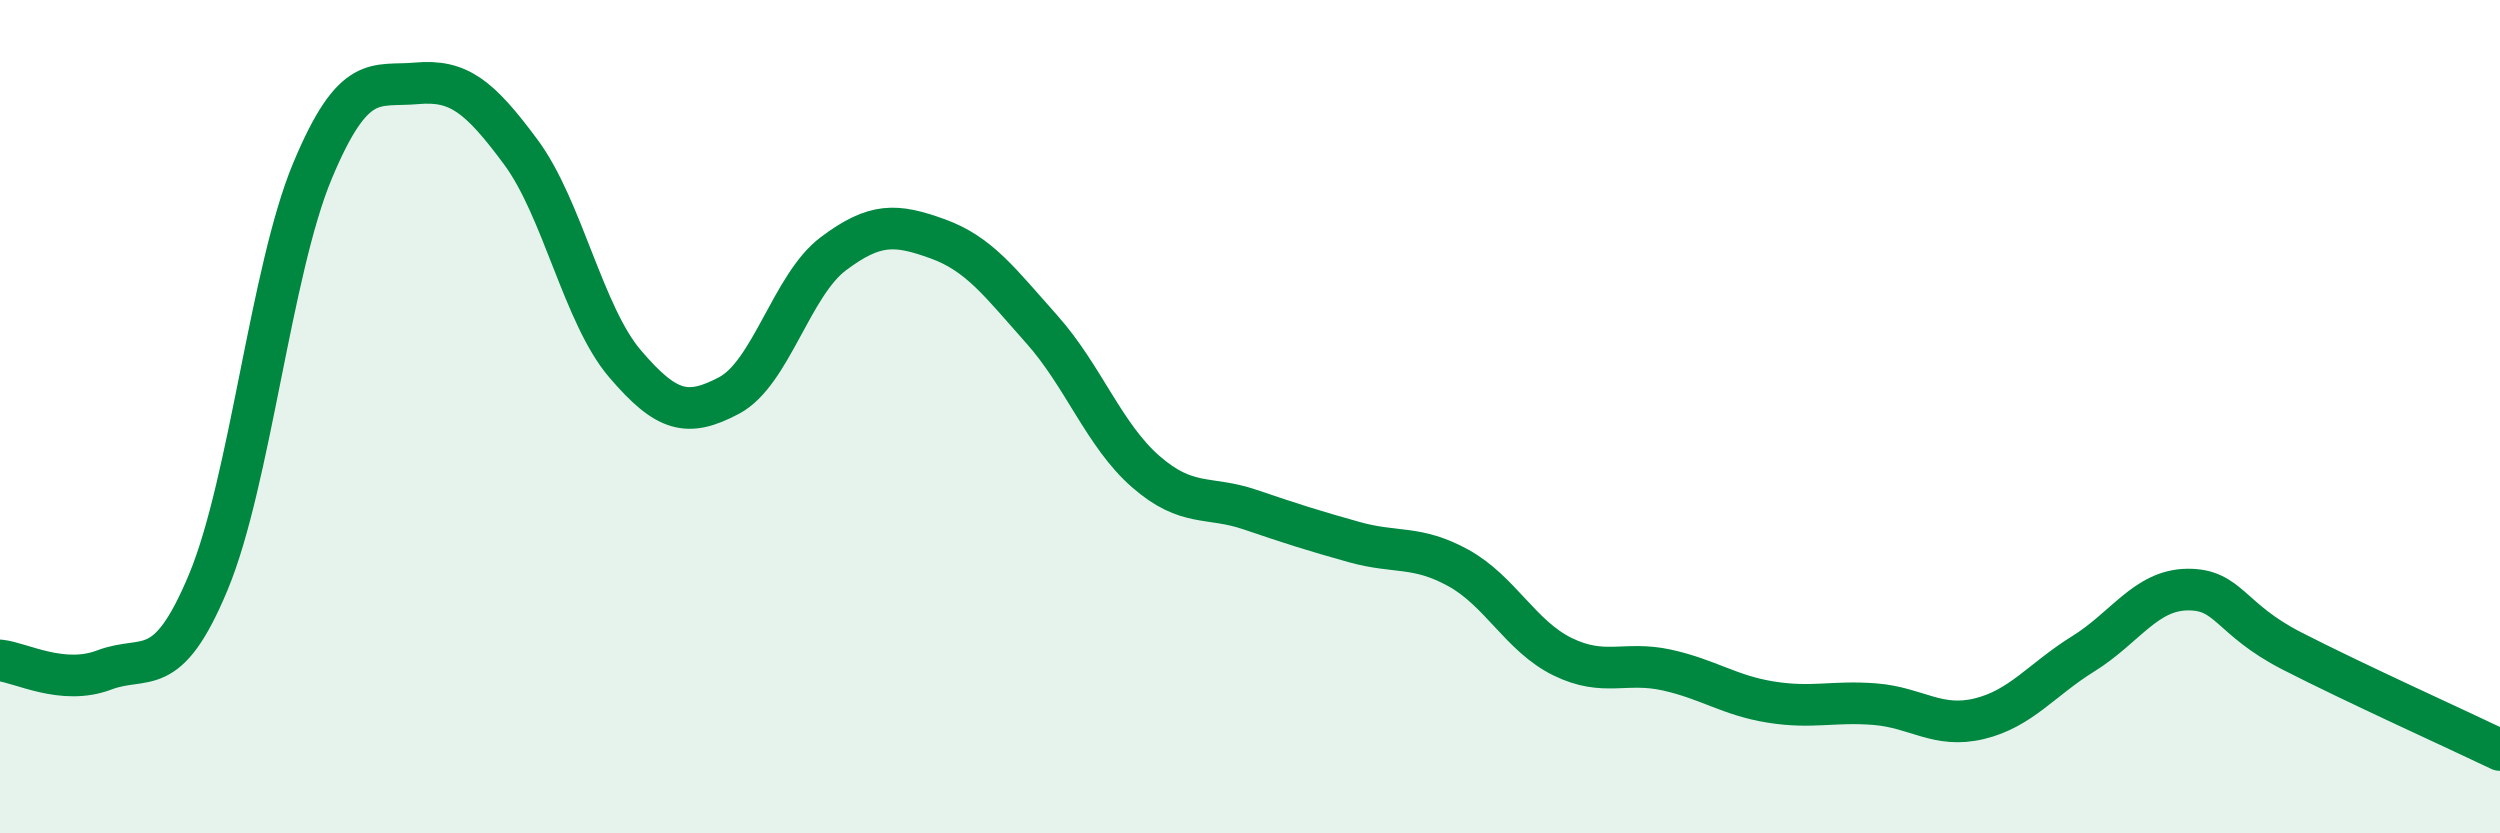
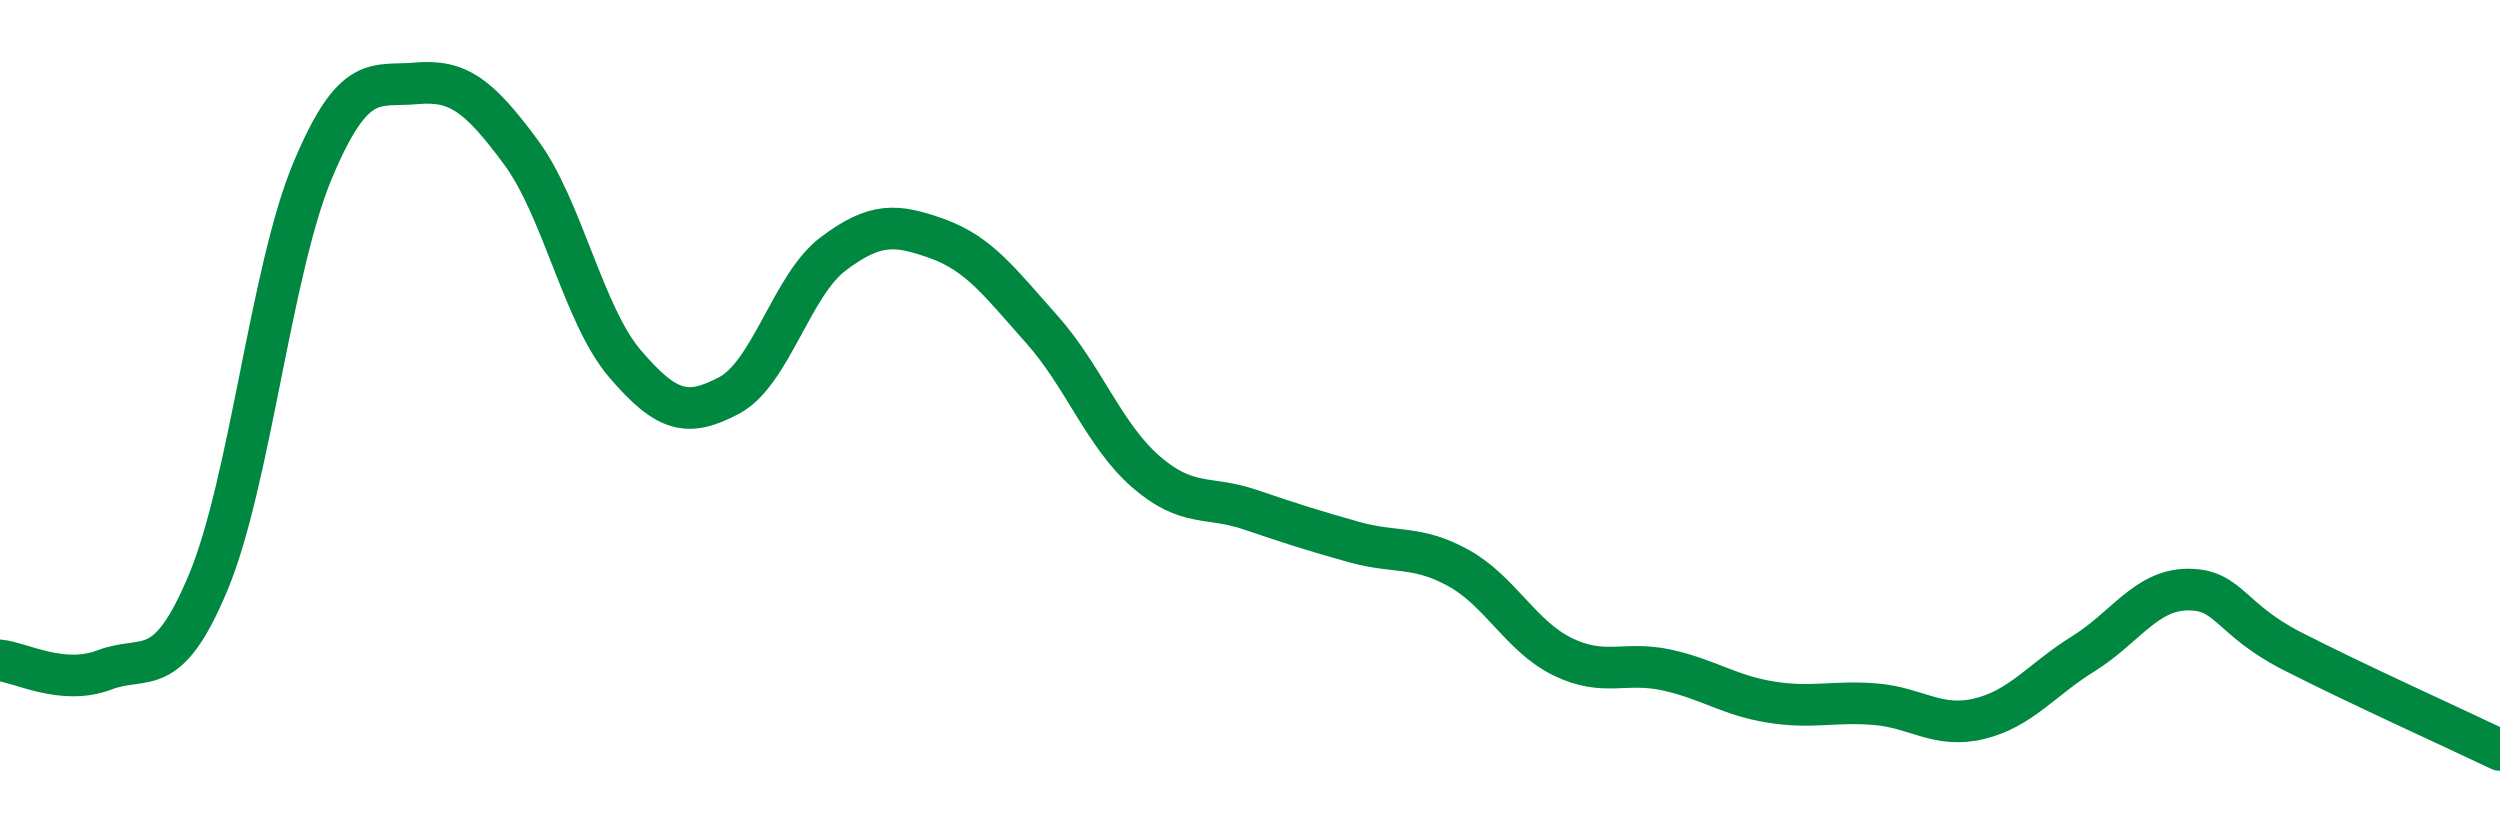
<svg xmlns="http://www.w3.org/2000/svg" width="60" height="20" viewBox="0 0 60 20">
-   <path d="M 0,15.85 C 0.5,15.9 1.5,16.46 2.5,16.08 C 3.5,15.7 4,16.37 5,13.97 C 6,11.57 6.5,6.49 7.5,4.1 C 8.5,1.71 9,2.09 10,2 C 11,1.91 11.5,2.3 12.5,3.65 C 13.5,5 14,7.56 15,8.73 C 16,9.9 16.5,10.02 17.5,9.49 C 18.5,8.96 19,6.84 20,6.09 C 21,5.34 21.5,5.37 22.5,5.73 C 23.5,6.09 24,6.78 25,7.9 C 26,9.02 26.5,10.45 27.5,11.32 C 28.5,12.19 29,11.89 30,12.23 C 31,12.57 31.5,12.73 32.5,13.01 C 33.5,13.29 34,13.08 35,13.63 C 36,14.18 36.5,15.27 37.5,15.76 C 38.5,16.25 39,15.86 40,16.08 C 41,16.3 41.5,16.69 42.5,16.85 C 43.5,17.01 44,16.82 45,16.9 C 46,16.98 46.5,17.49 47.5,17.25 C 48.5,17.01 49,16.31 50,15.69 C 51,15.07 51.5,14.16 52.5,14.15 C 53.5,14.14 53.5,14.85 55,15.62 C 56.5,16.39 59,17.52 60,18L60 20L0 20Z" fill="#008740" opacity="0.1" stroke-linecap="round" stroke-linejoin="round" />
  <path d="M 0,15.85 C 0.5,15.9 1.5,16.46 2.5,16.08 C 3.5,15.7 4,16.37 5,13.97 C 6,11.57 6.5,6.49 7.5,4.1 C 8.5,1.71 9,2.09 10,2 C 11,1.91 11.5,2.3 12.5,3.65 C 13.5,5 14,7.56 15,8.73 C 16,9.9 16.5,10.02 17.5,9.49 C 18.5,8.96 19,6.84 20,6.09 C 21,5.34 21.5,5.37 22.5,5.73 C 23.5,6.09 24,6.78 25,7.9 C 26,9.02 26.5,10.45 27.5,11.32 C 28.5,12.19 29,11.89 30,12.23 C 31,12.57 31.5,12.73 32.5,13.01 C 33.5,13.29 34,13.08 35,13.63 C 36,14.18 36.5,15.27 37.5,15.76 C 38.5,16.25 39,15.86 40,16.08 C 41,16.3 41.5,16.69 42.5,16.85 C 43.5,17.01 44,16.82 45,16.9 C 46,16.98 46.5,17.49 47.5,17.25 C 48.5,17.01 49,16.31 50,15.69 C 51,15.07 51.5,14.16 52.5,14.15 C 53.5,14.14 53.5,14.85 55,15.62 C 56.5,16.39 59,17.52 60,18" stroke="#008740" stroke-width="1" fill="none" stroke-linecap="round" stroke-linejoin="round" />
</svg>